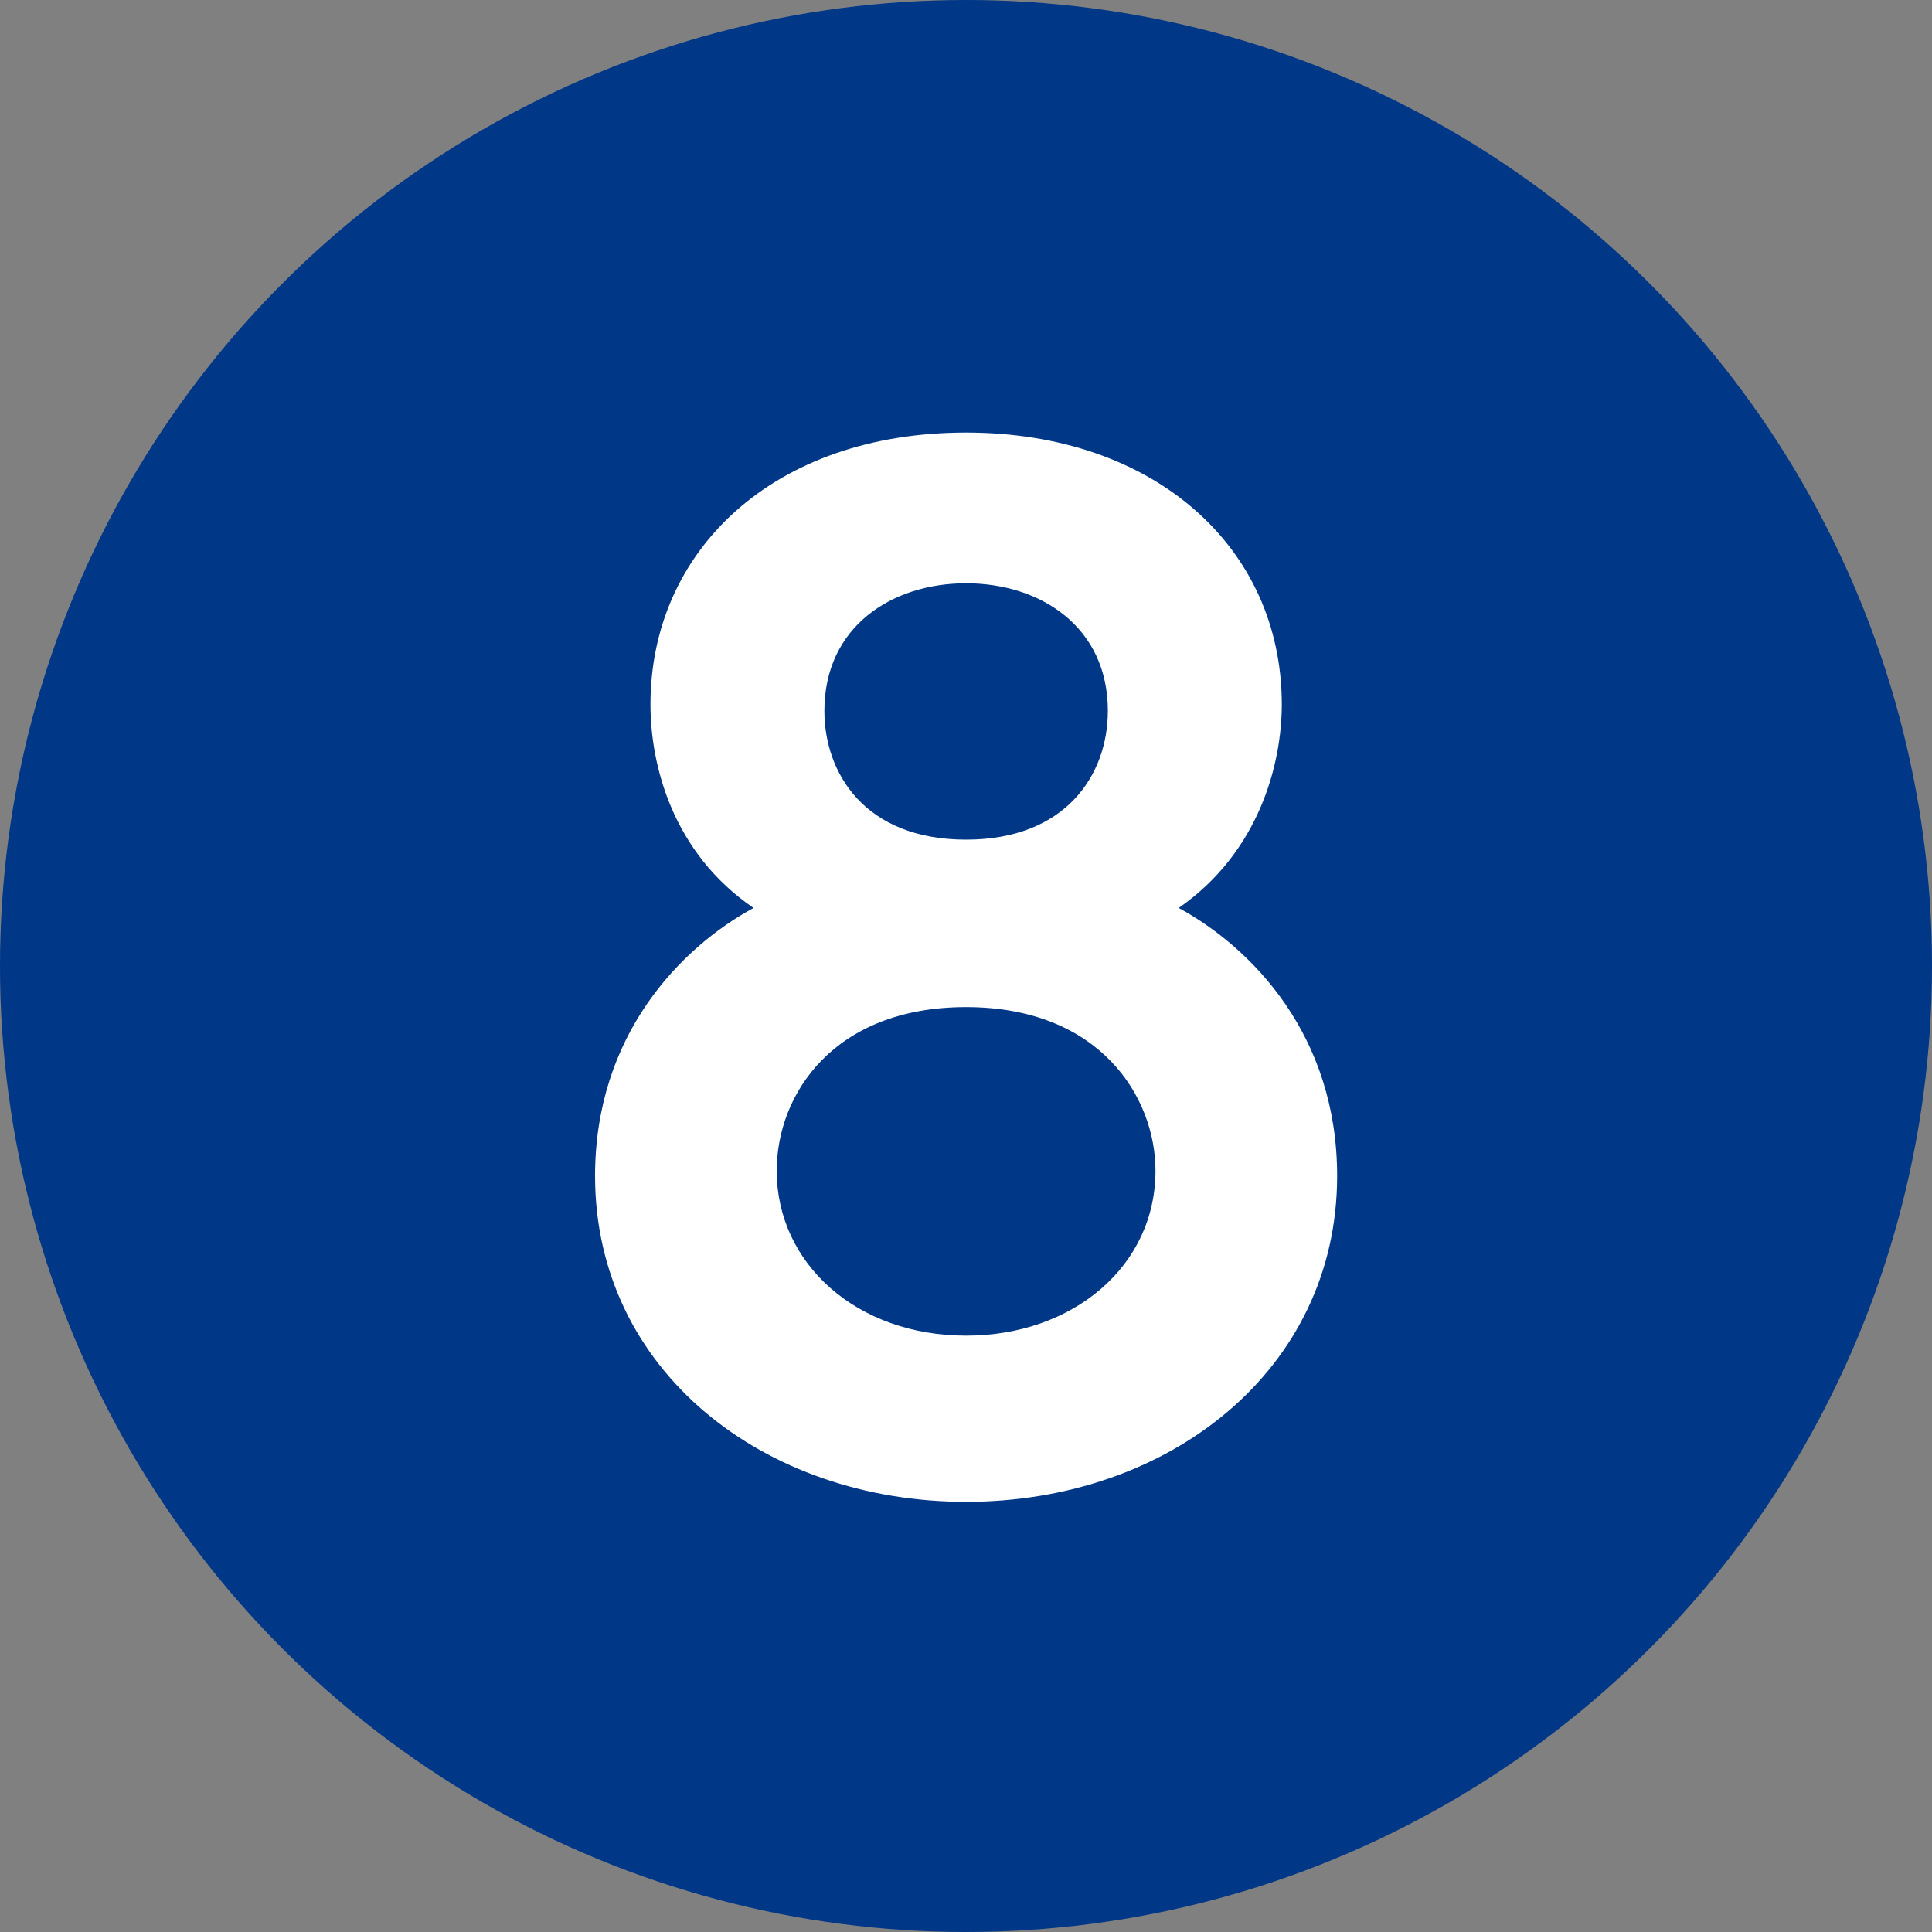
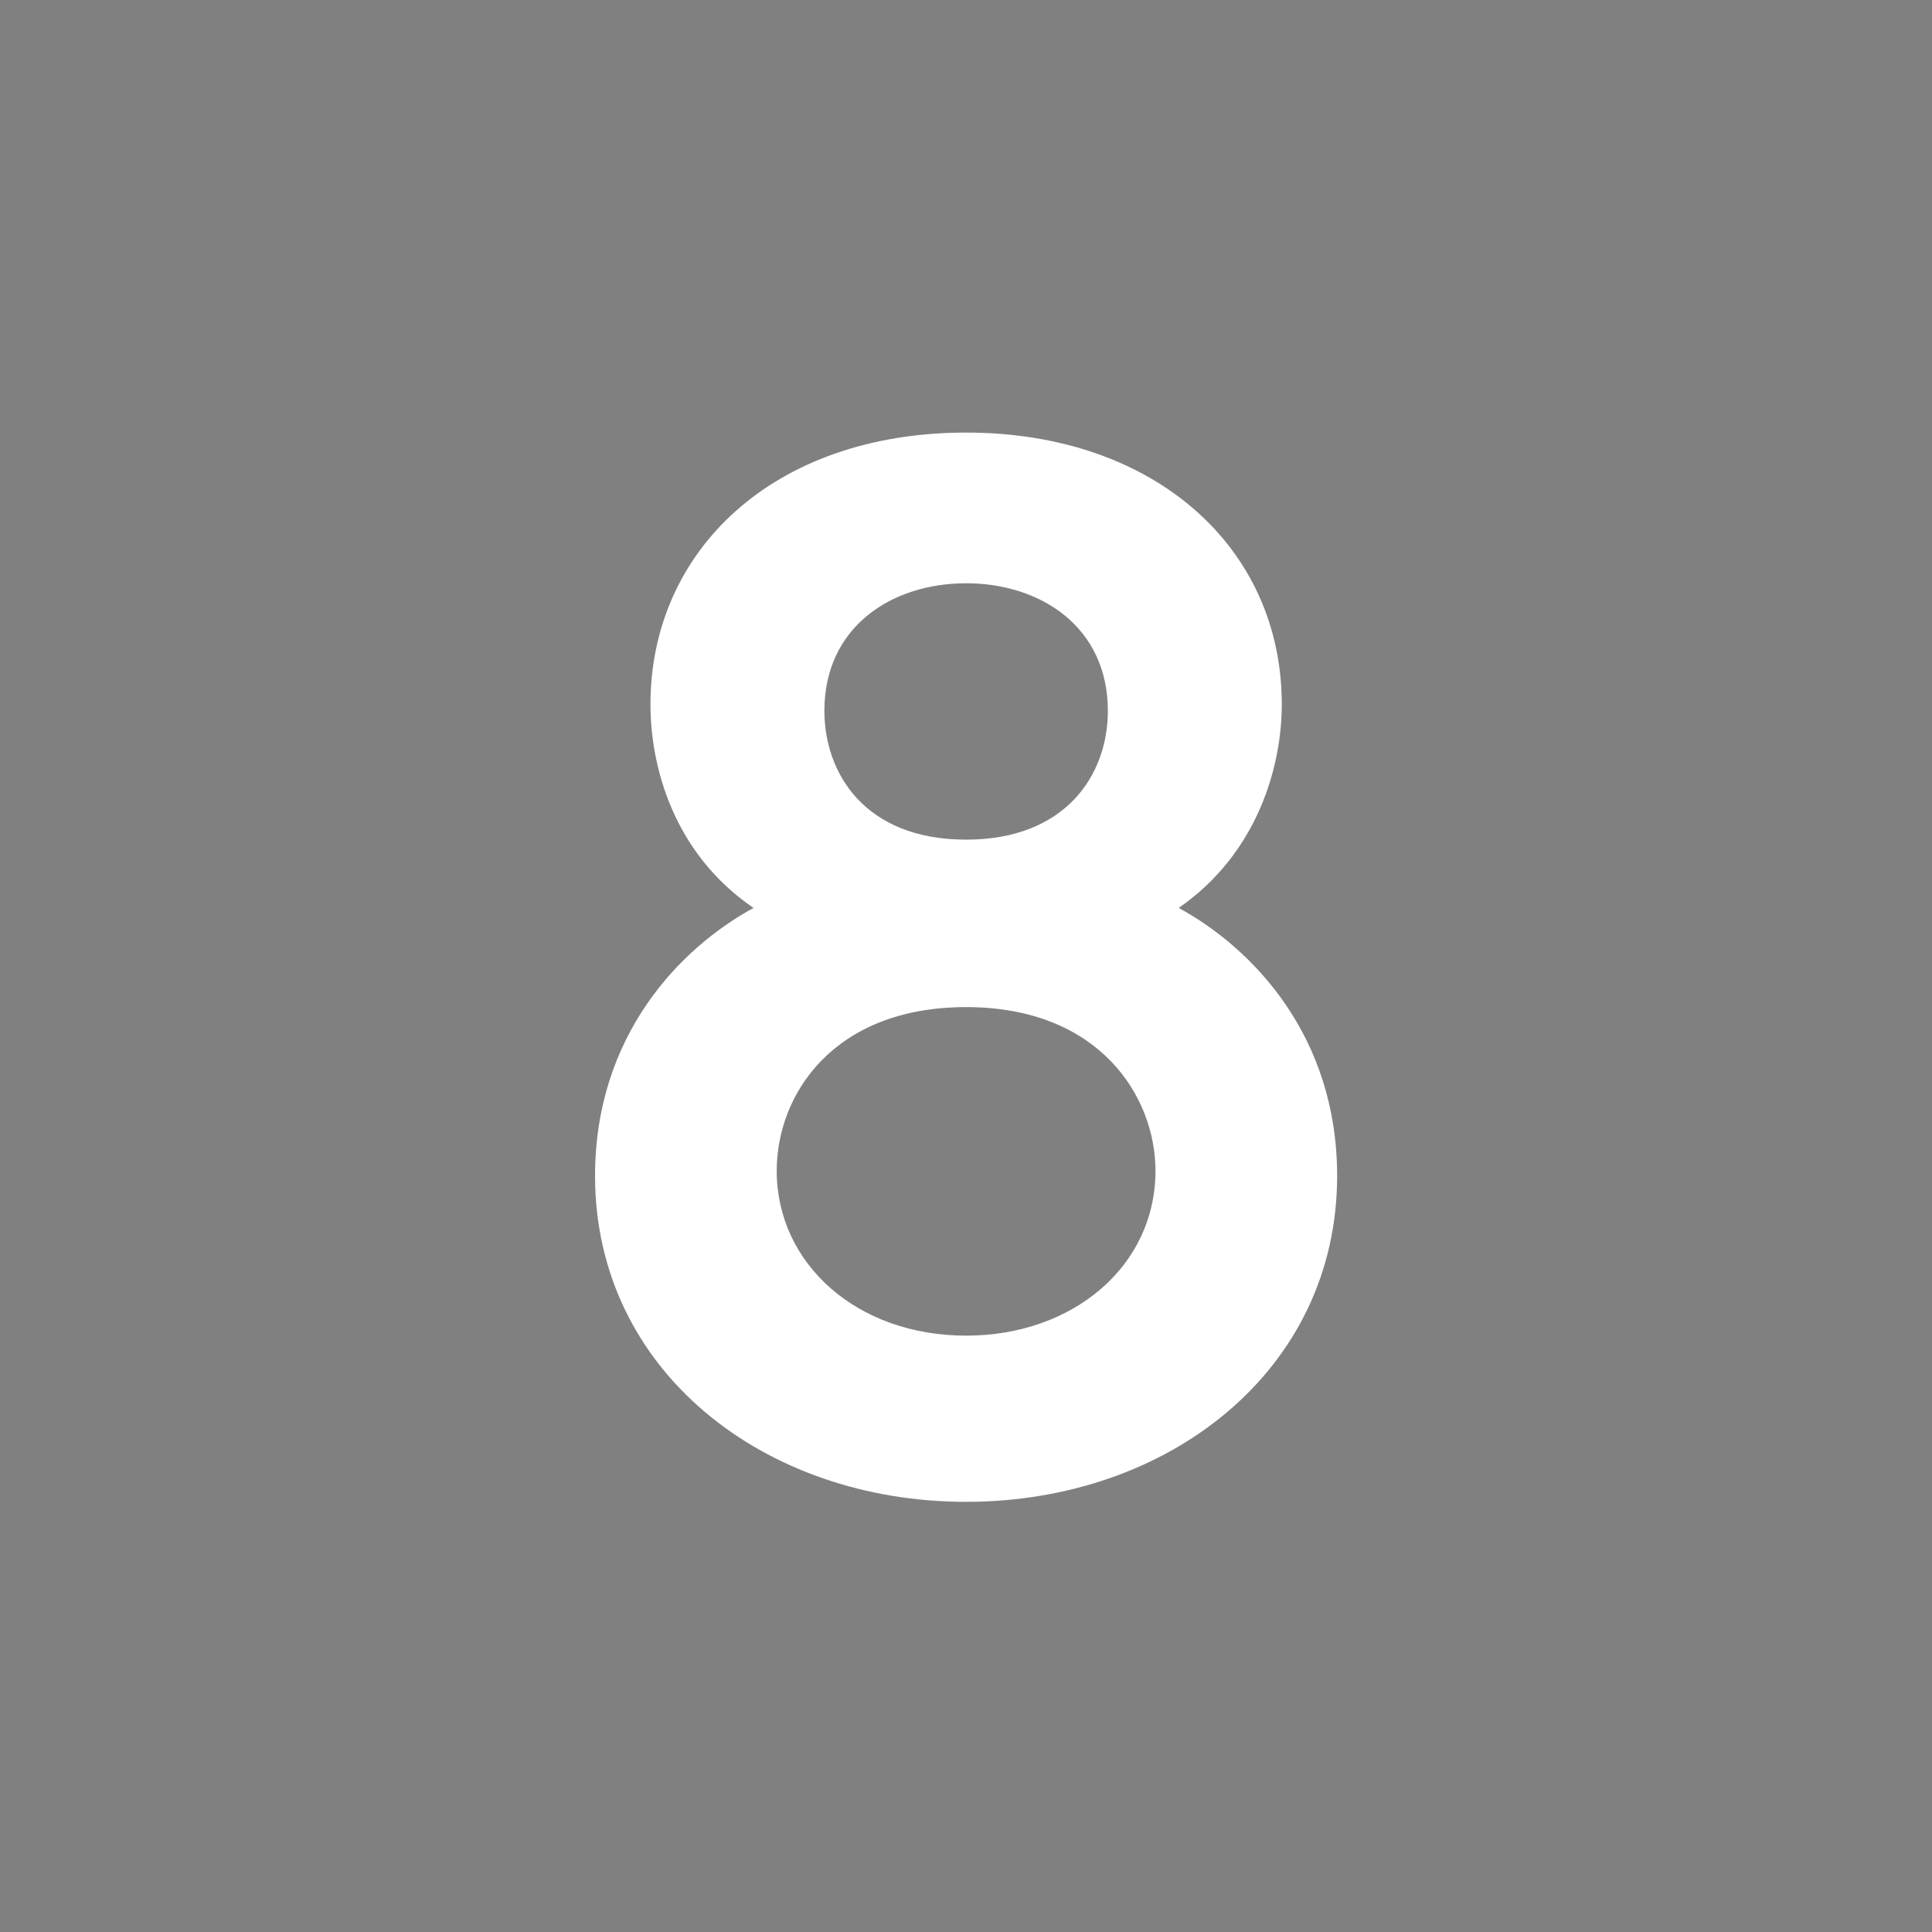
<svg xmlns="http://www.w3.org/2000/svg" version="1.1" id="レイヤー_1" x="0px" y="0px" viewBox="0 0 40 40" style="enable-background:new 0 0 40 40;" xml:space="preserve">
  <rect x="0" y="0" width="40" height="40" fill="#808080" stroke="none" />
  <g>
-     <circle style="fill:#003787;" cx="20" cy="20" r="20" />
    <g>
      <path style="fill:#FFFFFF;" d="M27.684,24.346c0,4.027-3.494,6.748-7.682,6.748    c-4.188,0-7.682-2.721-7.682-6.748c0-2.907,1.761-4.721,3.281-5.548    c-1.68-1.147-2.134-2.961-2.134-4.214c0-3.174,2.534-5.628,6.535-5.628    c3.895,0,6.536,2.374,6.536,5.628c0,1.253-0.48,3.067-2.134,4.214    C25.923,19.625,27.684,21.438,27.684,24.346z M23.923,24.239    c0-1.521-1.146-3.388-3.921-3.388c-2.747,0-3.921,1.813-3.921,3.388    c0,1.92,1.654,3.414,3.921,3.414C22.216,27.653,23.923,26.213,23.923,24.239z     M22.937,14.717c0-1.733-1.388-2.641-2.935-2.641c-1.547,0-2.934,0.907-2.934,2.641    c0,1.28,0.827,2.667,2.934,2.667C22.056,17.384,22.937,16.051,22.937,14.717z" />
    </g>
  </g>
  <g>
</g>
  <g>
</g>
  <g>
</g>
  <g>
</g>
  <g>
</g>
  <g>
</g>
  <g>
</g>
  <g>
</g>
  <g>
</g>
  <g>
</g>
  <g>
</g>
  <g>
</g>
  <g>
</g>
  <g>
</g>
  <g>
</g>
</svg>